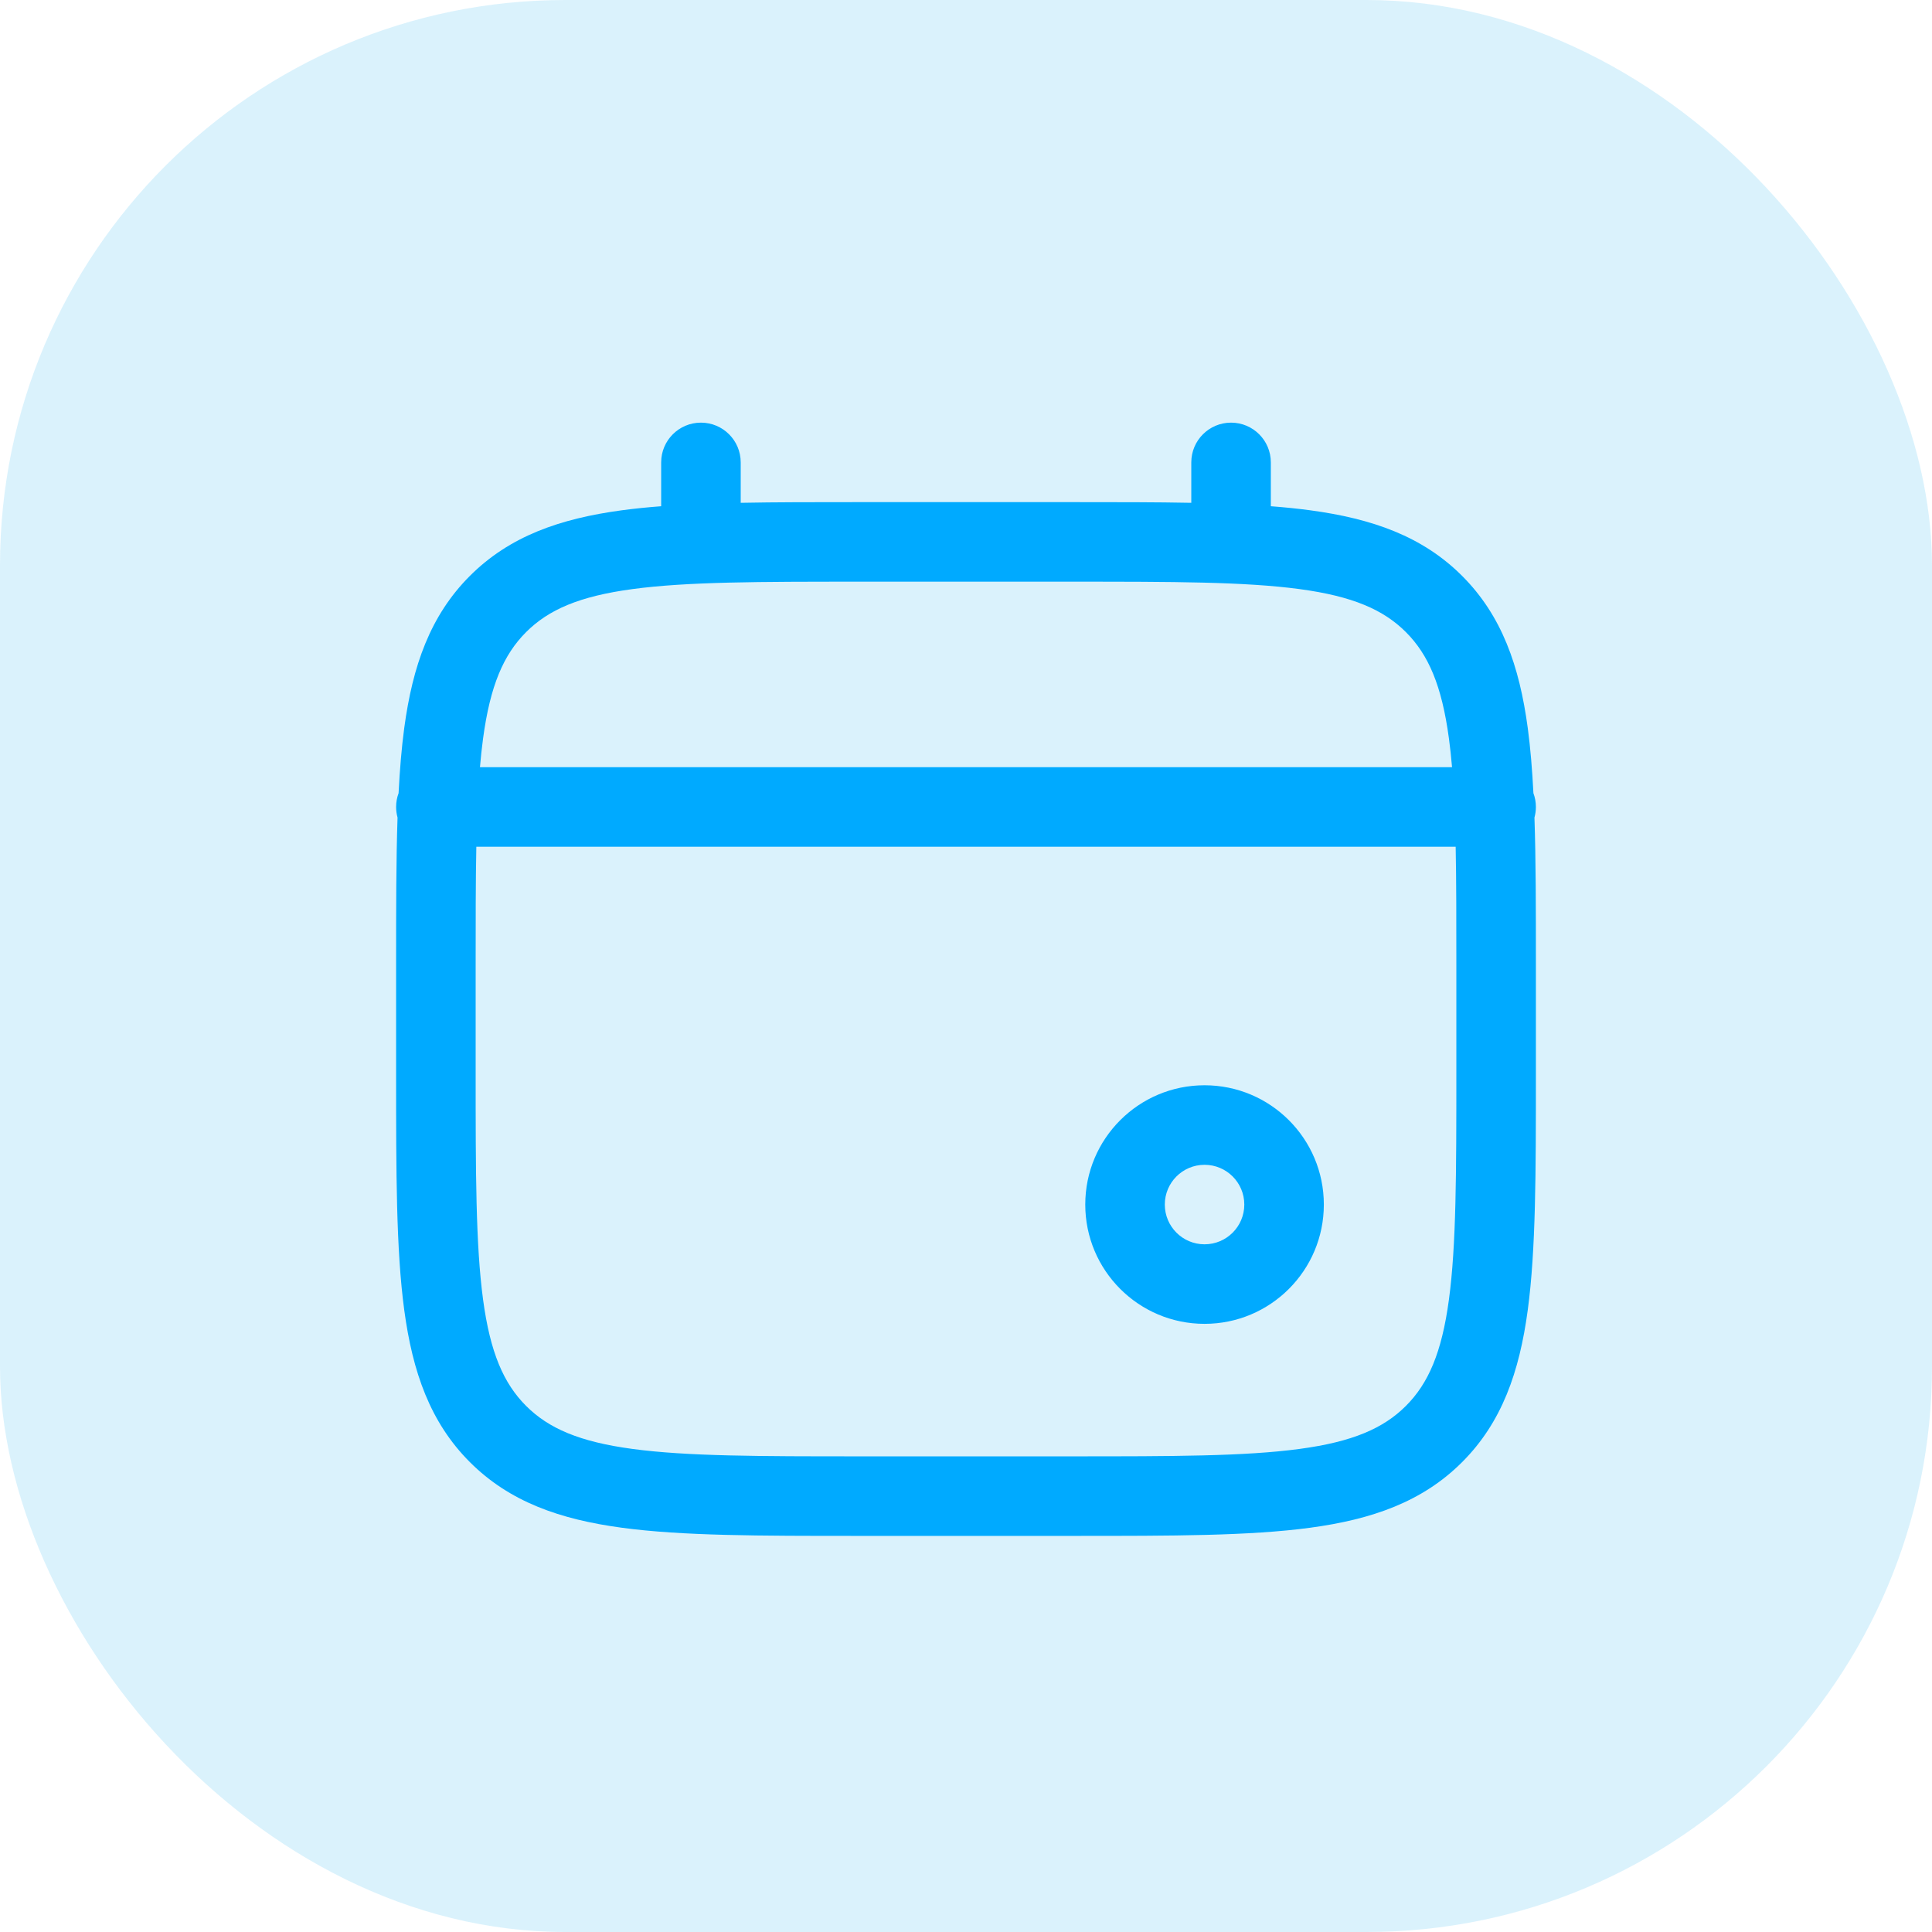
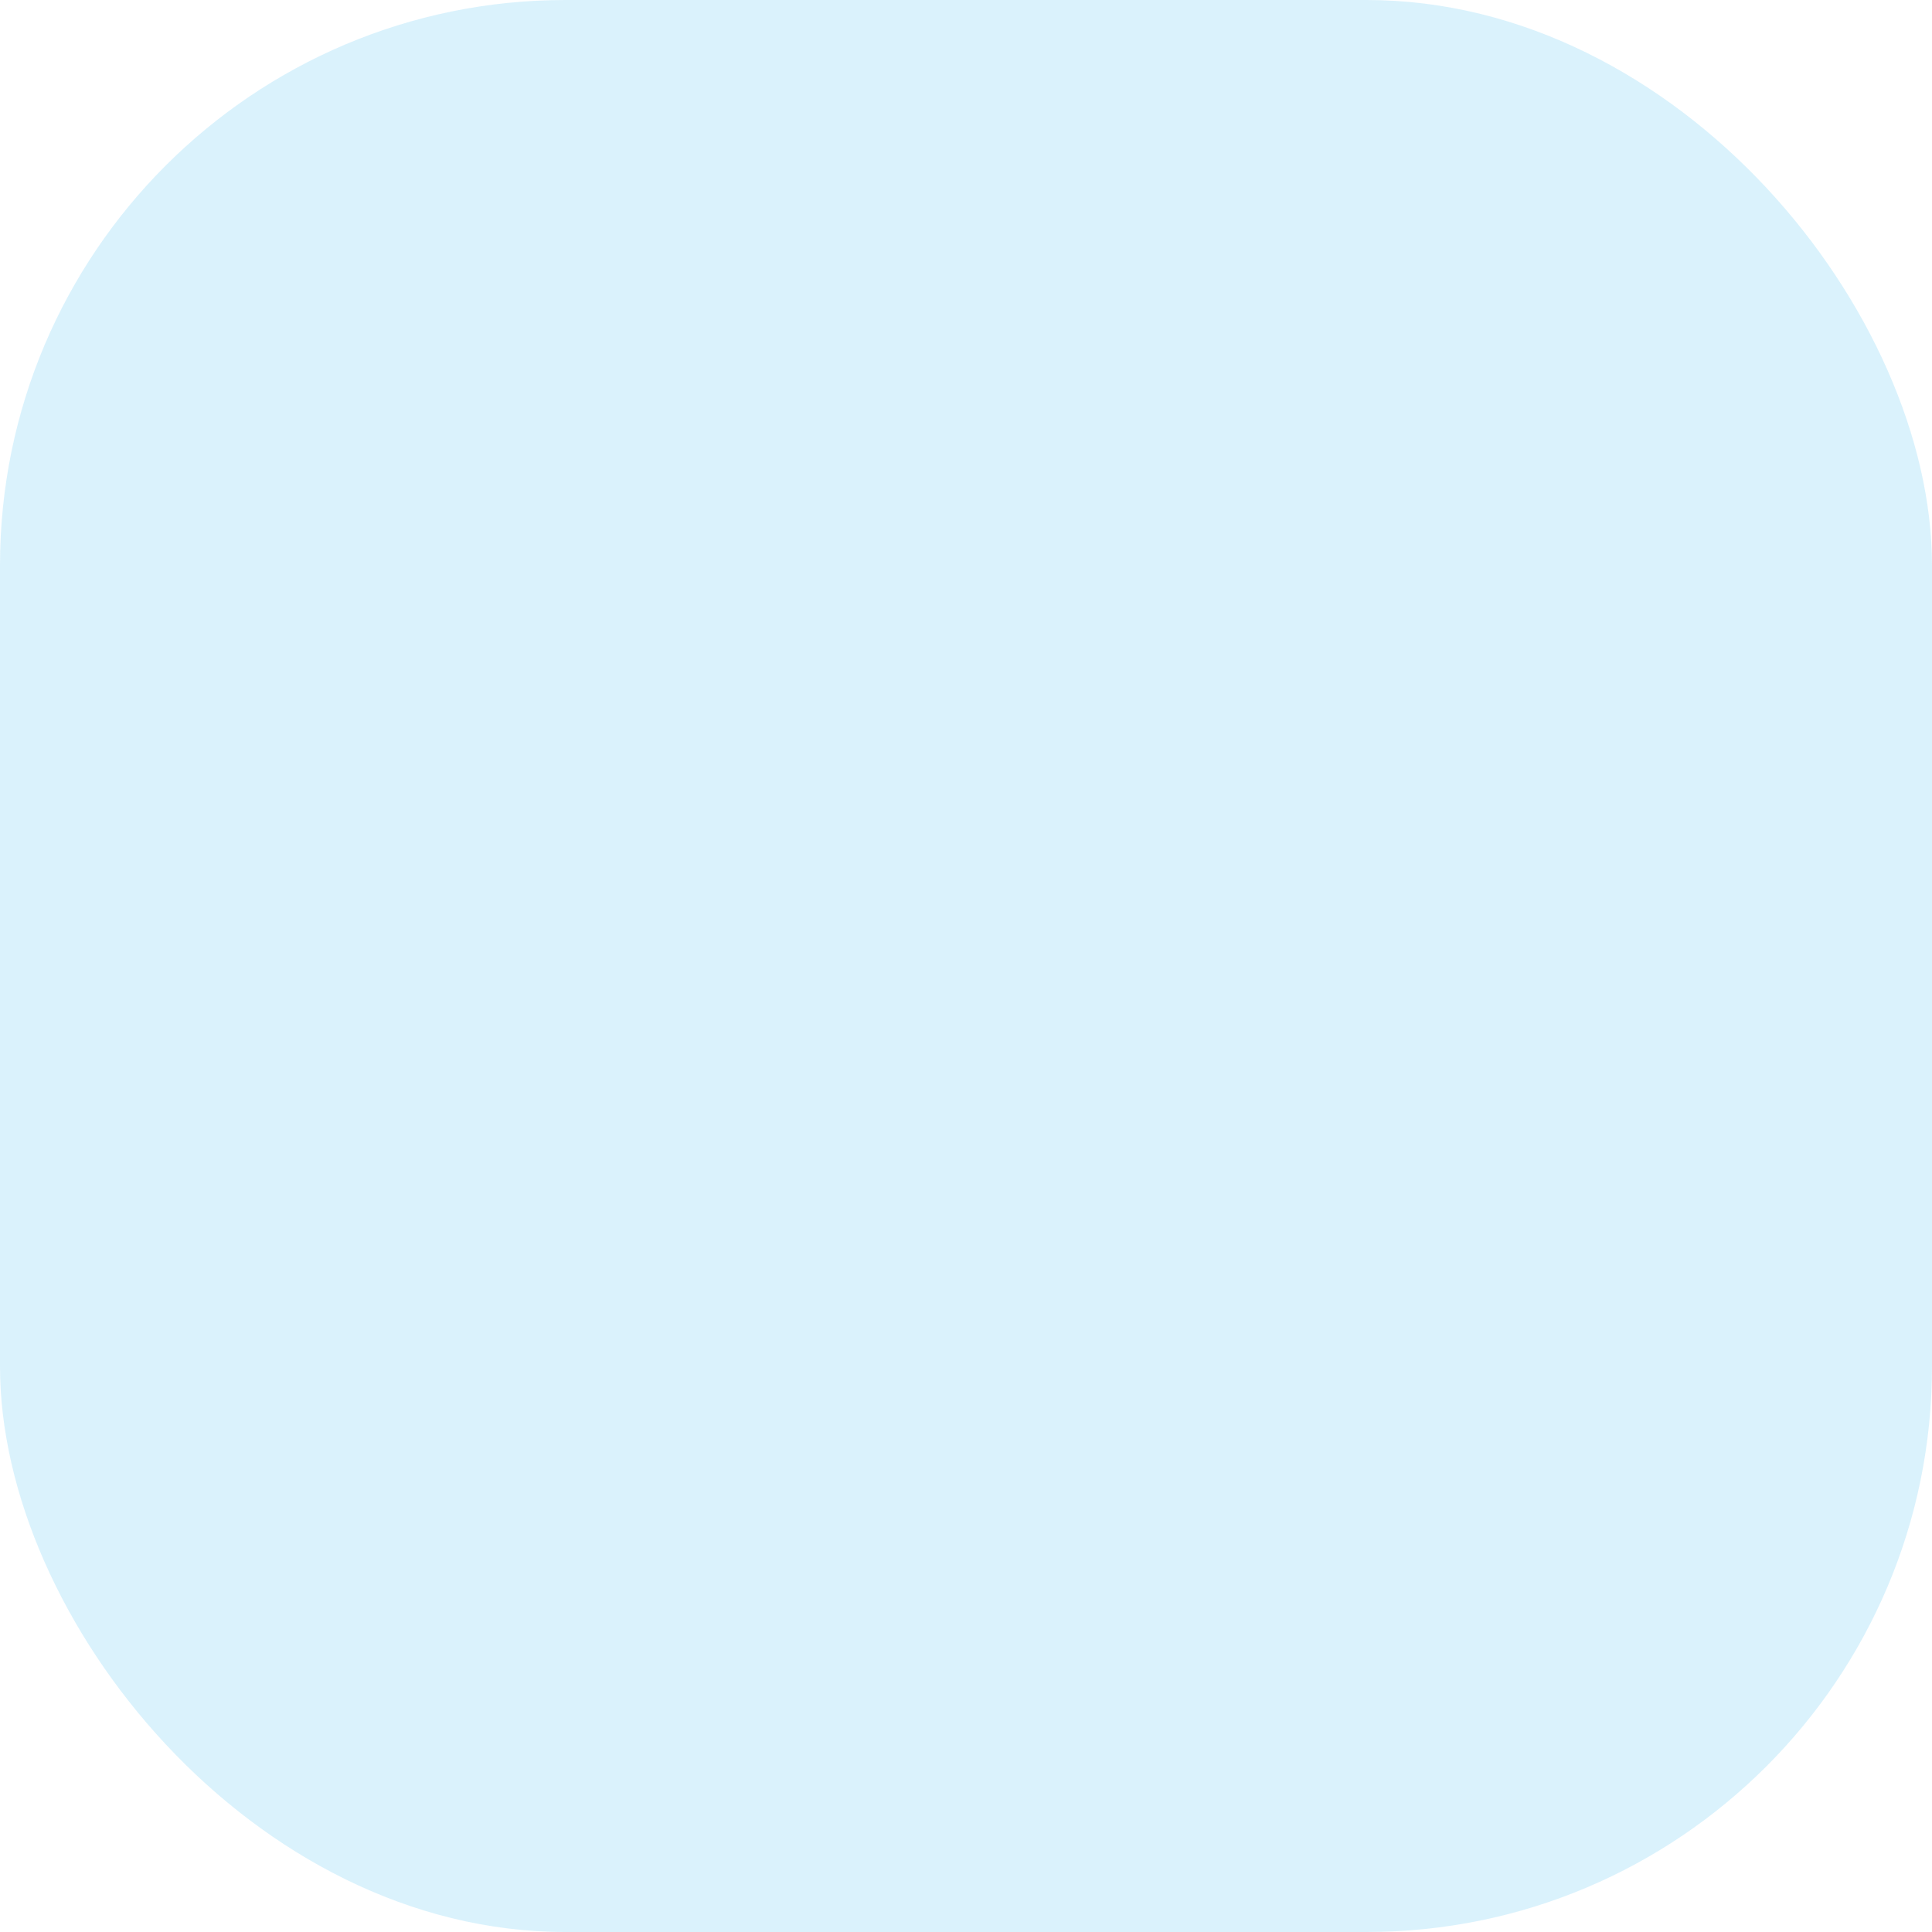
<svg xmlns="http://www.w3.org/2000/svg" width="82" height="82" viewBox="0 0 82 82" fill="none">
  <rect width="82" height="82" rx="24" fill="#0BAAEE" fill-opacity="0.15" />
-   <path fill-rule="evenodd" clip-rule="evenodd" d="M29.75 17.938C30.682 17.938 31.438 18.693 31.438 19.625V21.341C32.927 21.312 34.568 21.312 36.373 21.312H45.627C47.432 21.312 49.073 21.312 50.562 21.341V19.625C50.562 18.693 51.318 17.938 52.25 17.938C53.182 17.938 53.938 18.693 53.938 19.625V21.486C54.522 21.53 55.076 21.587 55.6 21.657C58.238 22.012 60.373 22.759 62.057 24.443C63.741 26.127 64.488 28.262 64.843 30.9C64.956 31.743 65.032 32.663 65.083 33.665C65.151 33.847 65.188 34.044 65.188 34.25C65.188 34.406 65.166 34.557 65.127 34.7C65.188 36.505 65.188 38.554 65.188 40.873V45.627C65.188 49.762 65.188 53.037 64.843 55.6C64.488 58.238 63.741 60.373 62.057 62.057C60.373 63.741 58.238 64.488 55.6 64.843C53.037 65.188 49.762 65.188 45.627 65.188H36.373C32.238 65.188 28.963 65.188 26.4 64.843C23.762 64.488 21.627 63.741 19.943 62.057C18.259 60.373 17.512 58.238 17.157 55.6C16.812 53.037 16.812 49.762 16.812 45.627V40.873C16.812 38.554 16.812 36.505 16.873 34.7C16.834 34.557 16.812 34.406 16.812 34.25C16.812 34.044 16.849 33.847 16.917 33.665C16.968 32.663 17.044 31.743 17.157 30.9C17.512 28.262 18.259 26.127 19.943 24.443C21.627 22.759 23.762 22.012 26.4 21.657C26.924 21.587 27.478 21.53 28.062 21.486V19.625C28.062 18.693 28.818 17.938 29.75 17.938ZM20.217 35.938C20.188 37.406 20.188 39.078 20.188 41V45.5C20.188 49.79 20.191 52.838 20.502 55.151C20.806 57.414 21.377 58.718 22.329 59.671C23.282 60.623 24.586 61.194 26.849 61.498C29.162 61.809 32.21 61.812 36.5 61.812H45.5C49.79 61.812 52.838 61.809 55.151 61.498C57.414 61.194 58.718 60.623 59.671 59.671C60.623 58.718 61.194 57.414 61.498 55.151C61.809 52.838 61.812 49.79 61.812 45.5V41C61.812 39.078 61.812 37.406 61.783 35.938H20.217ZM61.629 32.562H20.371C20.407 32.136 20.45 31.733 20.502 31.349C20.806 29.086 21.377 27.782 22.329 26.829C23.282 25.877 24.586 25.306 26.849 25.002C29.162 24.691 32.21 24.688 36.5 24.688H45.5C49.79 24.688 52.838 24.691 55.151 25.002C57.414 25.306 58.718 25.877 59.671 26.829C60.623 27.782 61.194 29.086 61.498 31.349C61.55 31.733 61.593 32.136 61.629 32.562ZM51.125 49.438C50.193 49.438 49.438 50.193 49.438 51.125C49.438 52.057 50.193 52.812 51.125 52.812C52.057 52.812 52.812 52.057 52.812 51.125C52.812 50.193 52.057 49.438 51.125 49.438ZM46.062 51.125C46.062 48.329 48.329 46.062 51.125 46.062C53.921 46.062 56.188 48.329 56.188 51.125C56.188 53.921 53.921 56.188 51.125 56.188C48.329 56.188 46.062 53.921 46.062 51.125Z" fill="#00AAFF" />
</svg>